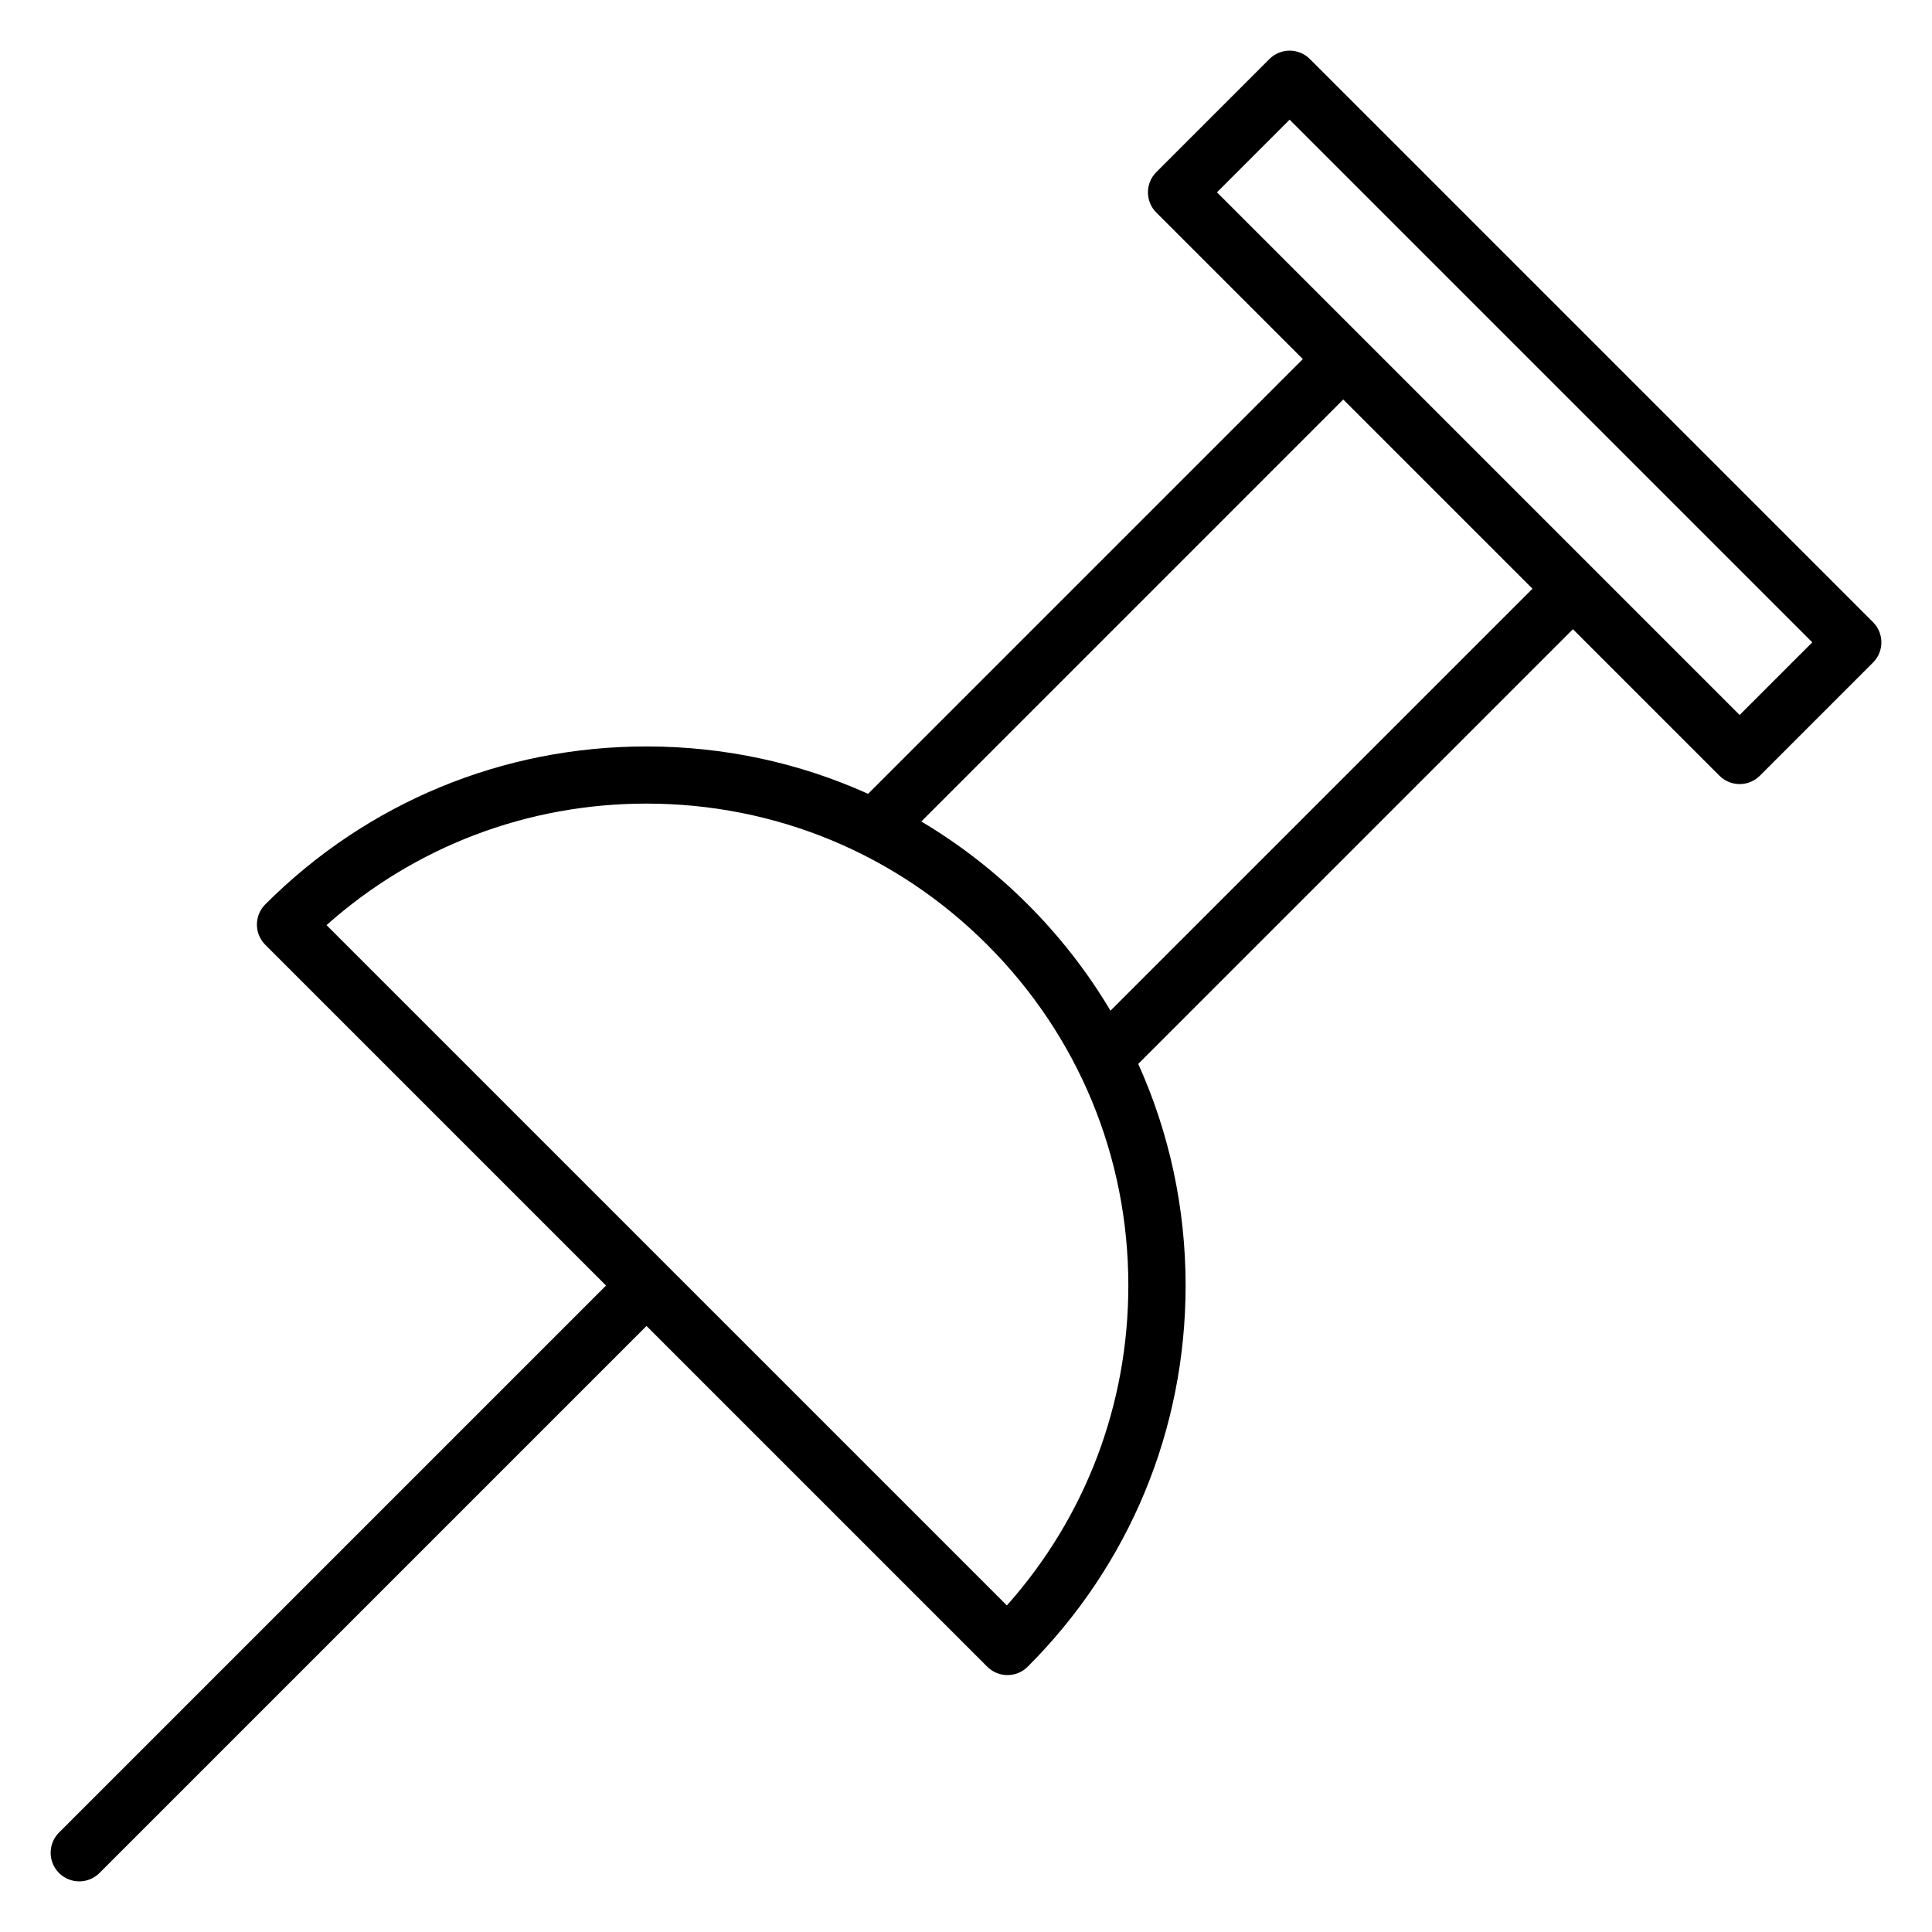
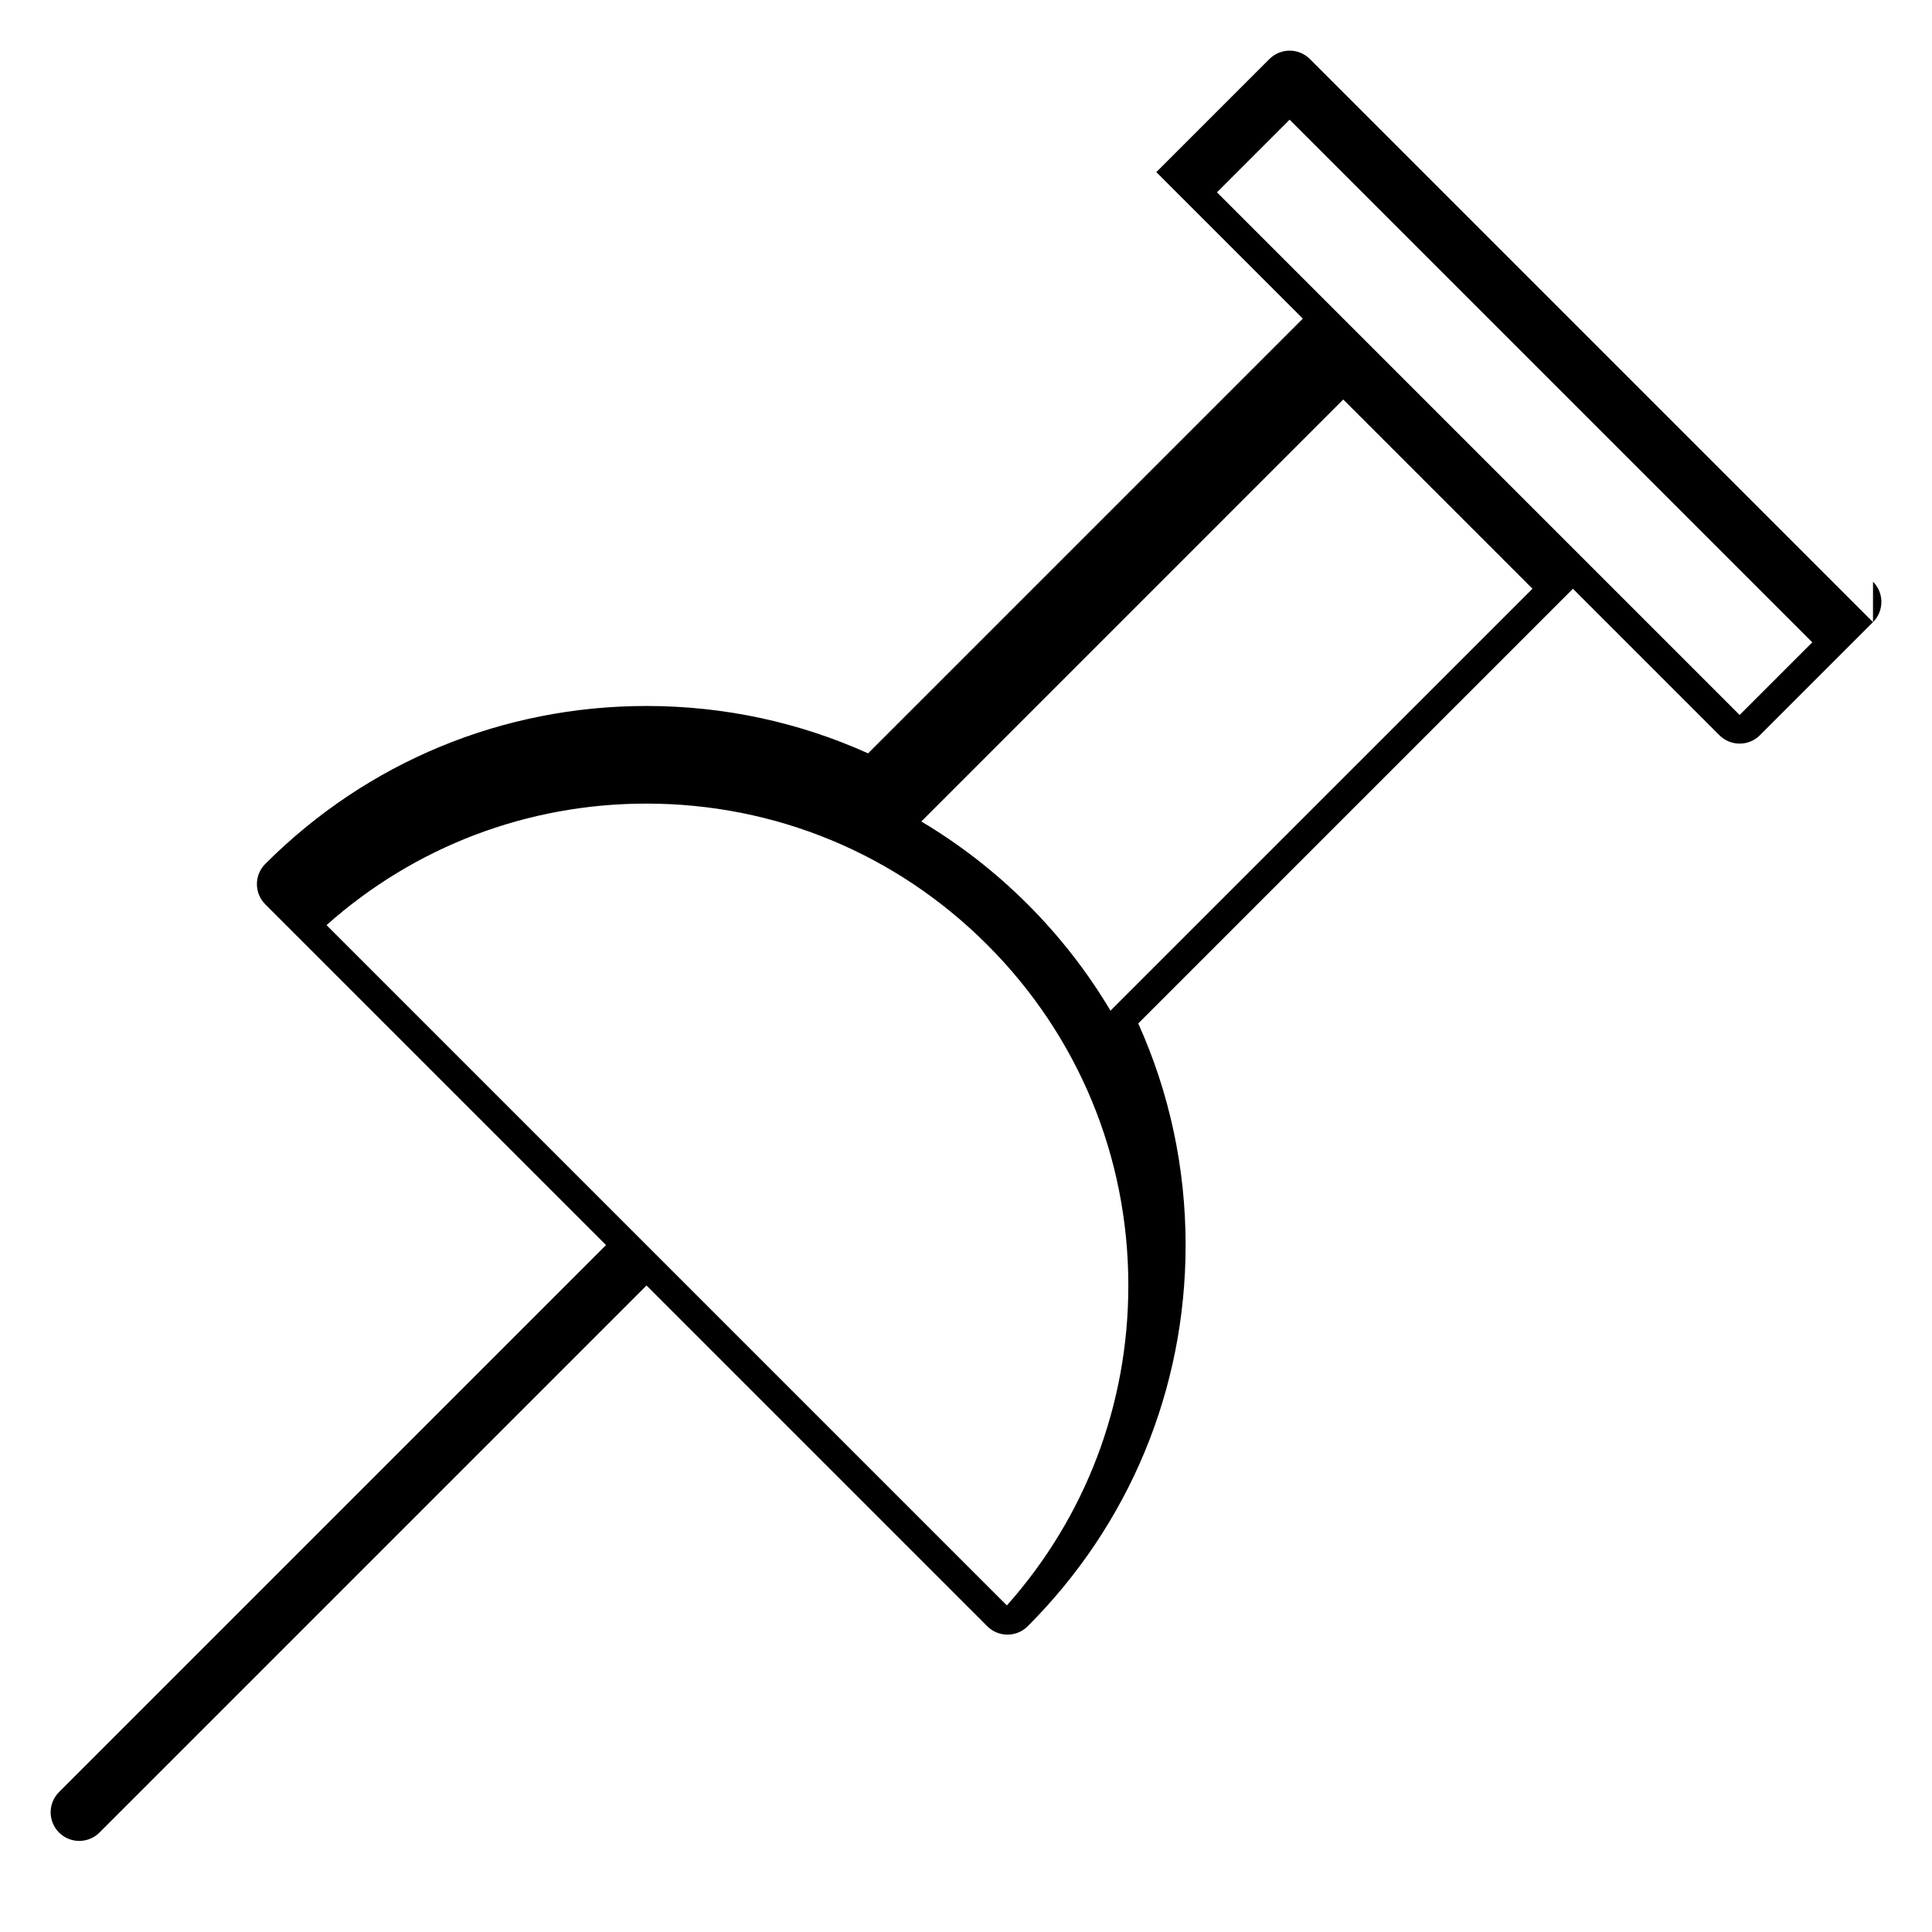
<svg xmlns="http://www.w3.org/2000/svg" fill="#000000" width="800px" height="800px" version="1.1" viewBox="144 144 512 512">
-   <path d="m640.36 308.87-149.23-149.23c-1.422-1.422-3.348-2.219-5.359-2.219s-3.941 0.797-5.359 2.219l-29.973 29.973c-2.961 2.961-2.961 7.762 0 10.723l38.824 38.824-115.21 115.21c-18.223-8.223-38.145-12.555-58.73-12.555-38.164 0-74.039 14.863-101.02 41.848-1.422 1.422-2.219 3.348-2.219 5.359s0.797 3.938 2.219 5.359l90.301 90.301-144.96 144.96c-2.961 2.961-2.961 7.762 0 10.723 1.48 1.48 3.422 2.219 5.359 2.219s3.879-0.738 5.359-2.219l144.97-144.97 90.301 90.301c1.48 1.48 3.422 2.219 5.359 2.219s3.879-0.738 5.359-2.219c26.984-26.984 41.848-62.859 41.848-101.02 0-20.59-4.336-40.508-12.555-58.73l115.2-115.2 38.824 38.824c1.422 1.422 3.348 2.219 5.359 2.219 2.012 0 3.941-0.797 5.359-2.219l29.977-29.977c2.965-2.953 2.965-7.754 0.004-10.715zm-229.53 260.59-90.148-90.145-0.004-0.004-0.004-0.004-90.141-90.141c23.391-20.82 53.215-32.203 84.785-32.203 34.113 0 66.184 13.281 90.301 37.402 24.121 24.121 37.402 56.191 37.402 90.301 0.008 31.578-11.375 61.402-32.191 84.793zm27.461-157.62c-6.035-10.156-13.379-19.621-21.945-28.191-8.57-8.57-18.043-15.91-28.191-21.945l111.82-111.83 50.145 50.145zm166.73-78.363-138.51-138.51 19.254-19.254 138.51 138.51z" />
+   <path d="m640.36 308.87-149.23-149.23c-1.422-1.422-3.348-2.219-5.359-2.219s-3.941 0.797-5.359 2.219l-29.973 29.973l38.824 38.824-115.21 115.21c-18.223-8.223-38.145-12.555-58.73-12.555-38.164 0-74.039 14.863-101.02 41.848-1.422 1.422-2.219 3.348-2.219 5.359s0.797 3.938 2.219 5.359l90.301 90.301-144.96 144.96c-2.961 2.961-2.961 7.762 0 10.723 1.48 1.48 3.422 2.219 5.359 2.219s3.879-0.738 5.359-2.219l144.97-144.97 90.301 90.301c1.48 1.48 3.422 2.219 5.359 2.219s3.879-0.738 5.359-2.219c26.984-26.984 41.848-62.859 41.848-101.02 0-20.59-4.336-40.508-12.555-58.73l115.2-115.2 38.824 38.824c1.422 1.422 3.348 2.219 5.359 2.219 2.012 0 3.941-0.797 5.359-2.219l29.977-29.977c2.965-2.953 2.965-7.754 0.004-10.715zm-229.53 260.59-90.148-90.145-0.004-0.004-0.004-0.004-90.141-90.141c23.391-20.82 53.215-32.203 84.785-32.203 34.113 0 66.184 13.281 90.301 37.402 24.121 24.121 37.402 56.191 37.402 90.301 0.008 31.578-11.375 61.402-32.191 84.793zm27.461-157.62c-6.035-10.156-13.379-19.621-21.945-28.191-8.57-8.57-18.043-15.91-28.191-21.945l111.82-111.83 50.145 50.145zm166.73-78.363-138.51-138.51 19.254-19.254 138.51 138.51z" />
</svg>